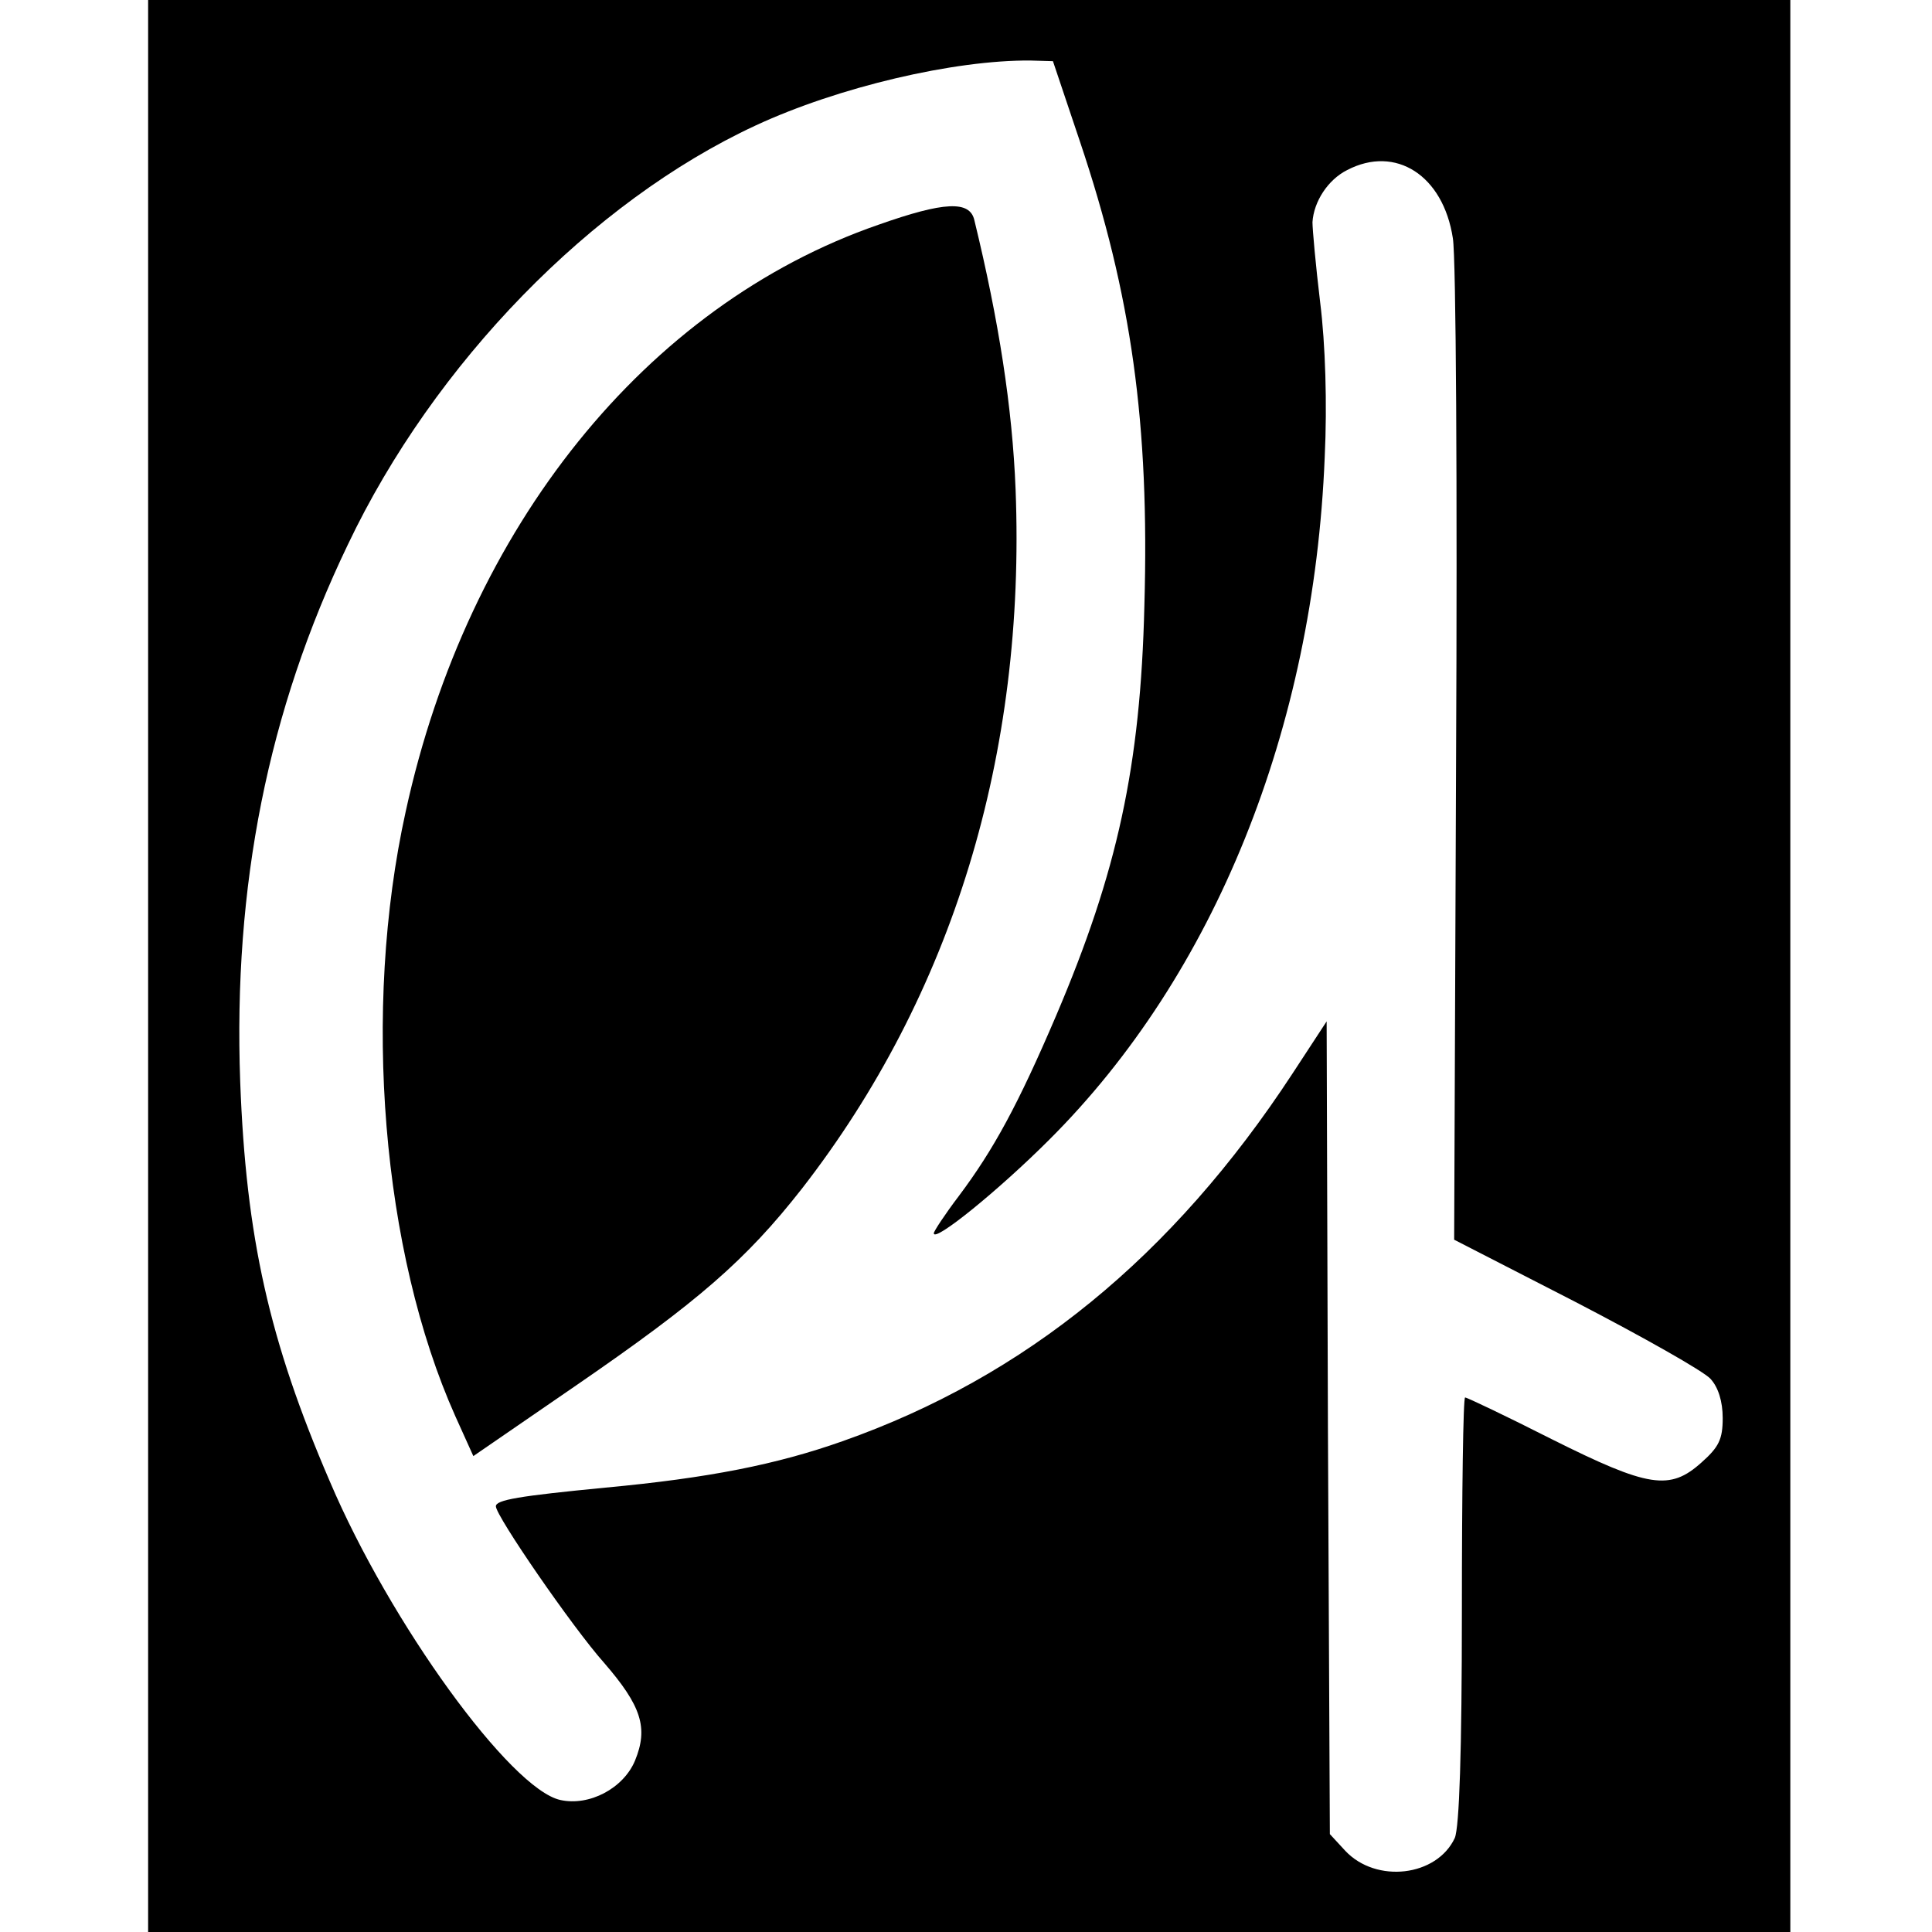
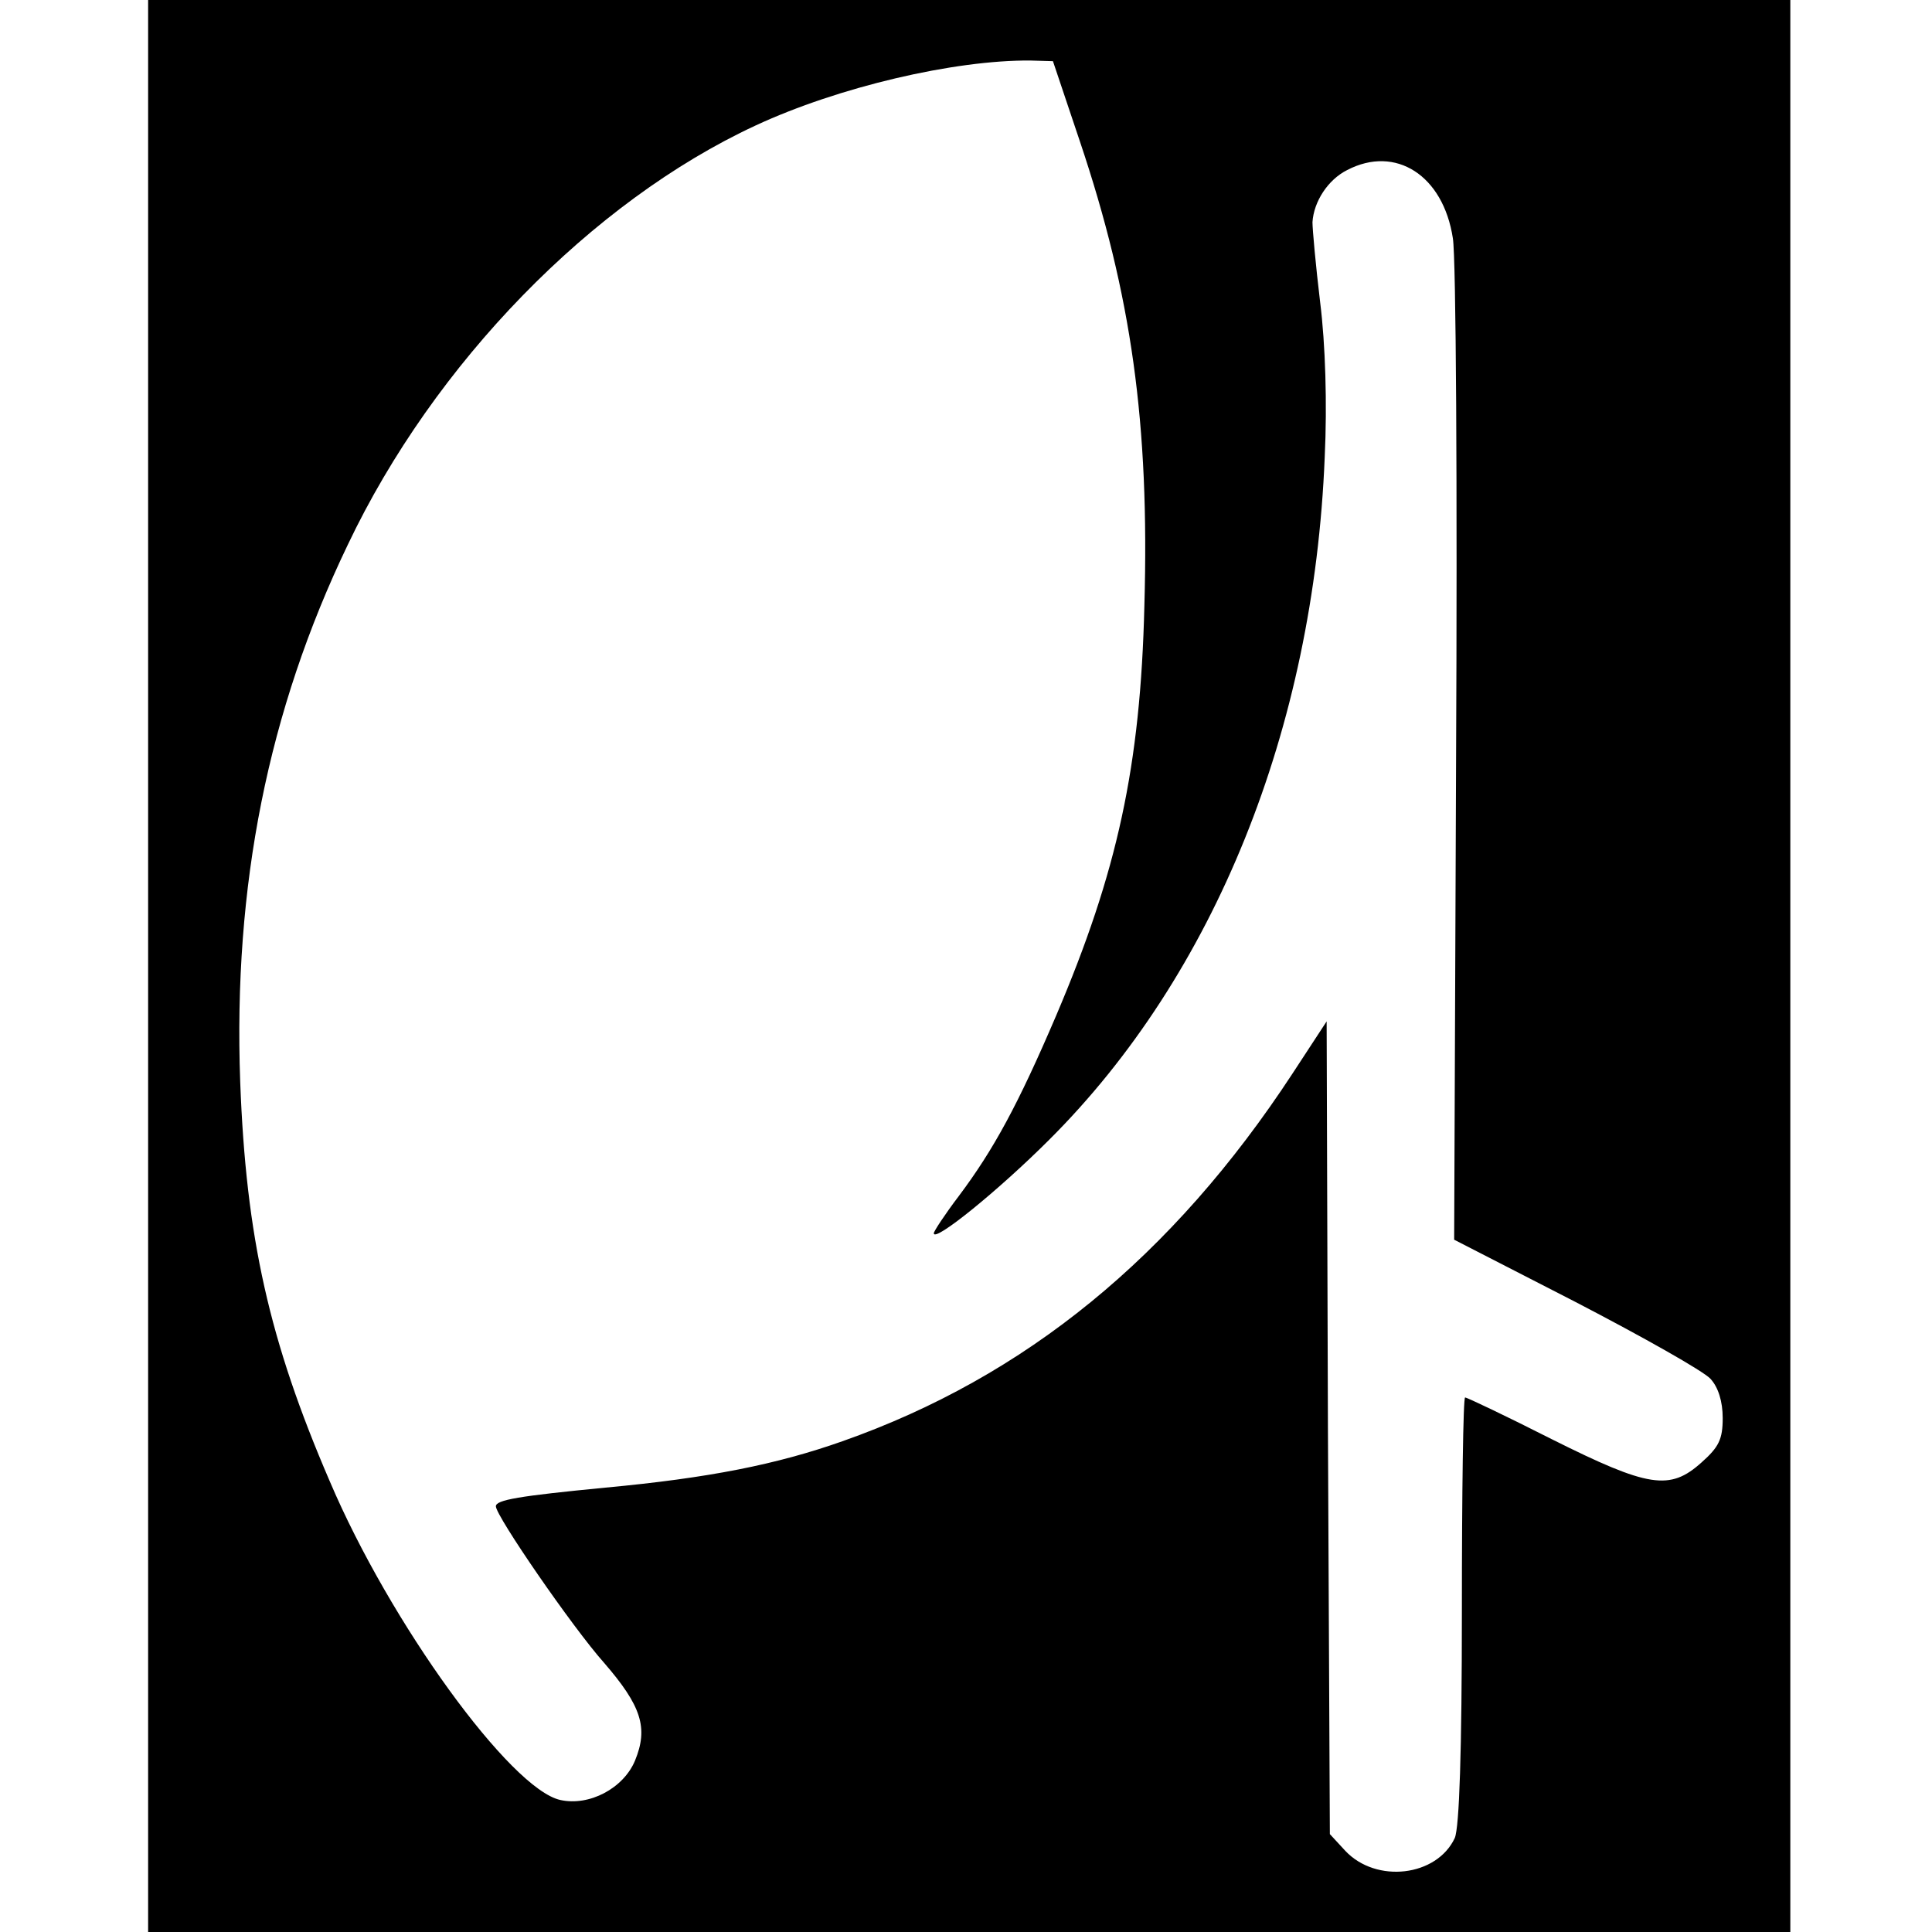
<svg xmlns="http://www.w3.org/2000/svg" version="1.0" width="300pt" height="300pt" viewBox="0 0 300 300" preserveAspectRatio="xMidYMid meet">
  <g transform="translate(0,300) scale(0.1,-0.1)" fill="#000000" stroke="none">
    <path d="M230 1500 l0 -1500 1275 0 1275 0 0 1500 0 1500 -1275 0 -1275 0 0 -1500z m1447 1280 c80 -238 108 -438 100 -720 -6 -250 -42 -414 -137 -637 -59 -138 -97 -208 -151 -280 -22 -29 -39 -55 -39 -58 0 -15 101 67 179 145 257 256 411 638 428 1060 4 83 1 176 -7 240 -7 58 -12 114 -12 125 2 32 24 66 54 81 75 39 149 -8 164 -106 5 -30 7 -392 5 -805 l-3 -750 189 -97 c104 -54 198 -107 209 -119 12 -13 19 -35 19 -61 0 -33 -6 -45 -33 -69 -49 -44 -82 -39 -232 36 -71 36 -132 65 -135 65 -3 0 -5 -148 -5 -330 0 -221 -4 -337 -11 -354 -28 -60 -122 -71 -170 -20 l-24 26 -3 631 -2 631 -53 -81 c-186 -284 -415 -471 -699 -571 -102 -36 -207 -57 -368 -72 -134 -13 -170 -19 -170 -29 0 -15 119 -188 168 -243 58 -67 69 -101 48 -152 -18 -43 -71 -71 -116 -61 -77 17 -264 274 -358 495 -94 218 -130 379 -139 620 -11 304 43 576 167 834 134 282 379 533 633 651 129 60 309 102 427 101 l35 -1 42 -125z" />
-     <path d="M1364 2651 c-361 -125 -638 -470 -734 -911 -68 -308 -37 -684 77 -939 l28 -62 160 110 c189 130 263 194 350 305 234 301 348 674 332 1086 -5 127 -26 262 -64 418 -7 31 -47 29 -149 -7z" />
  </g>
</svg>